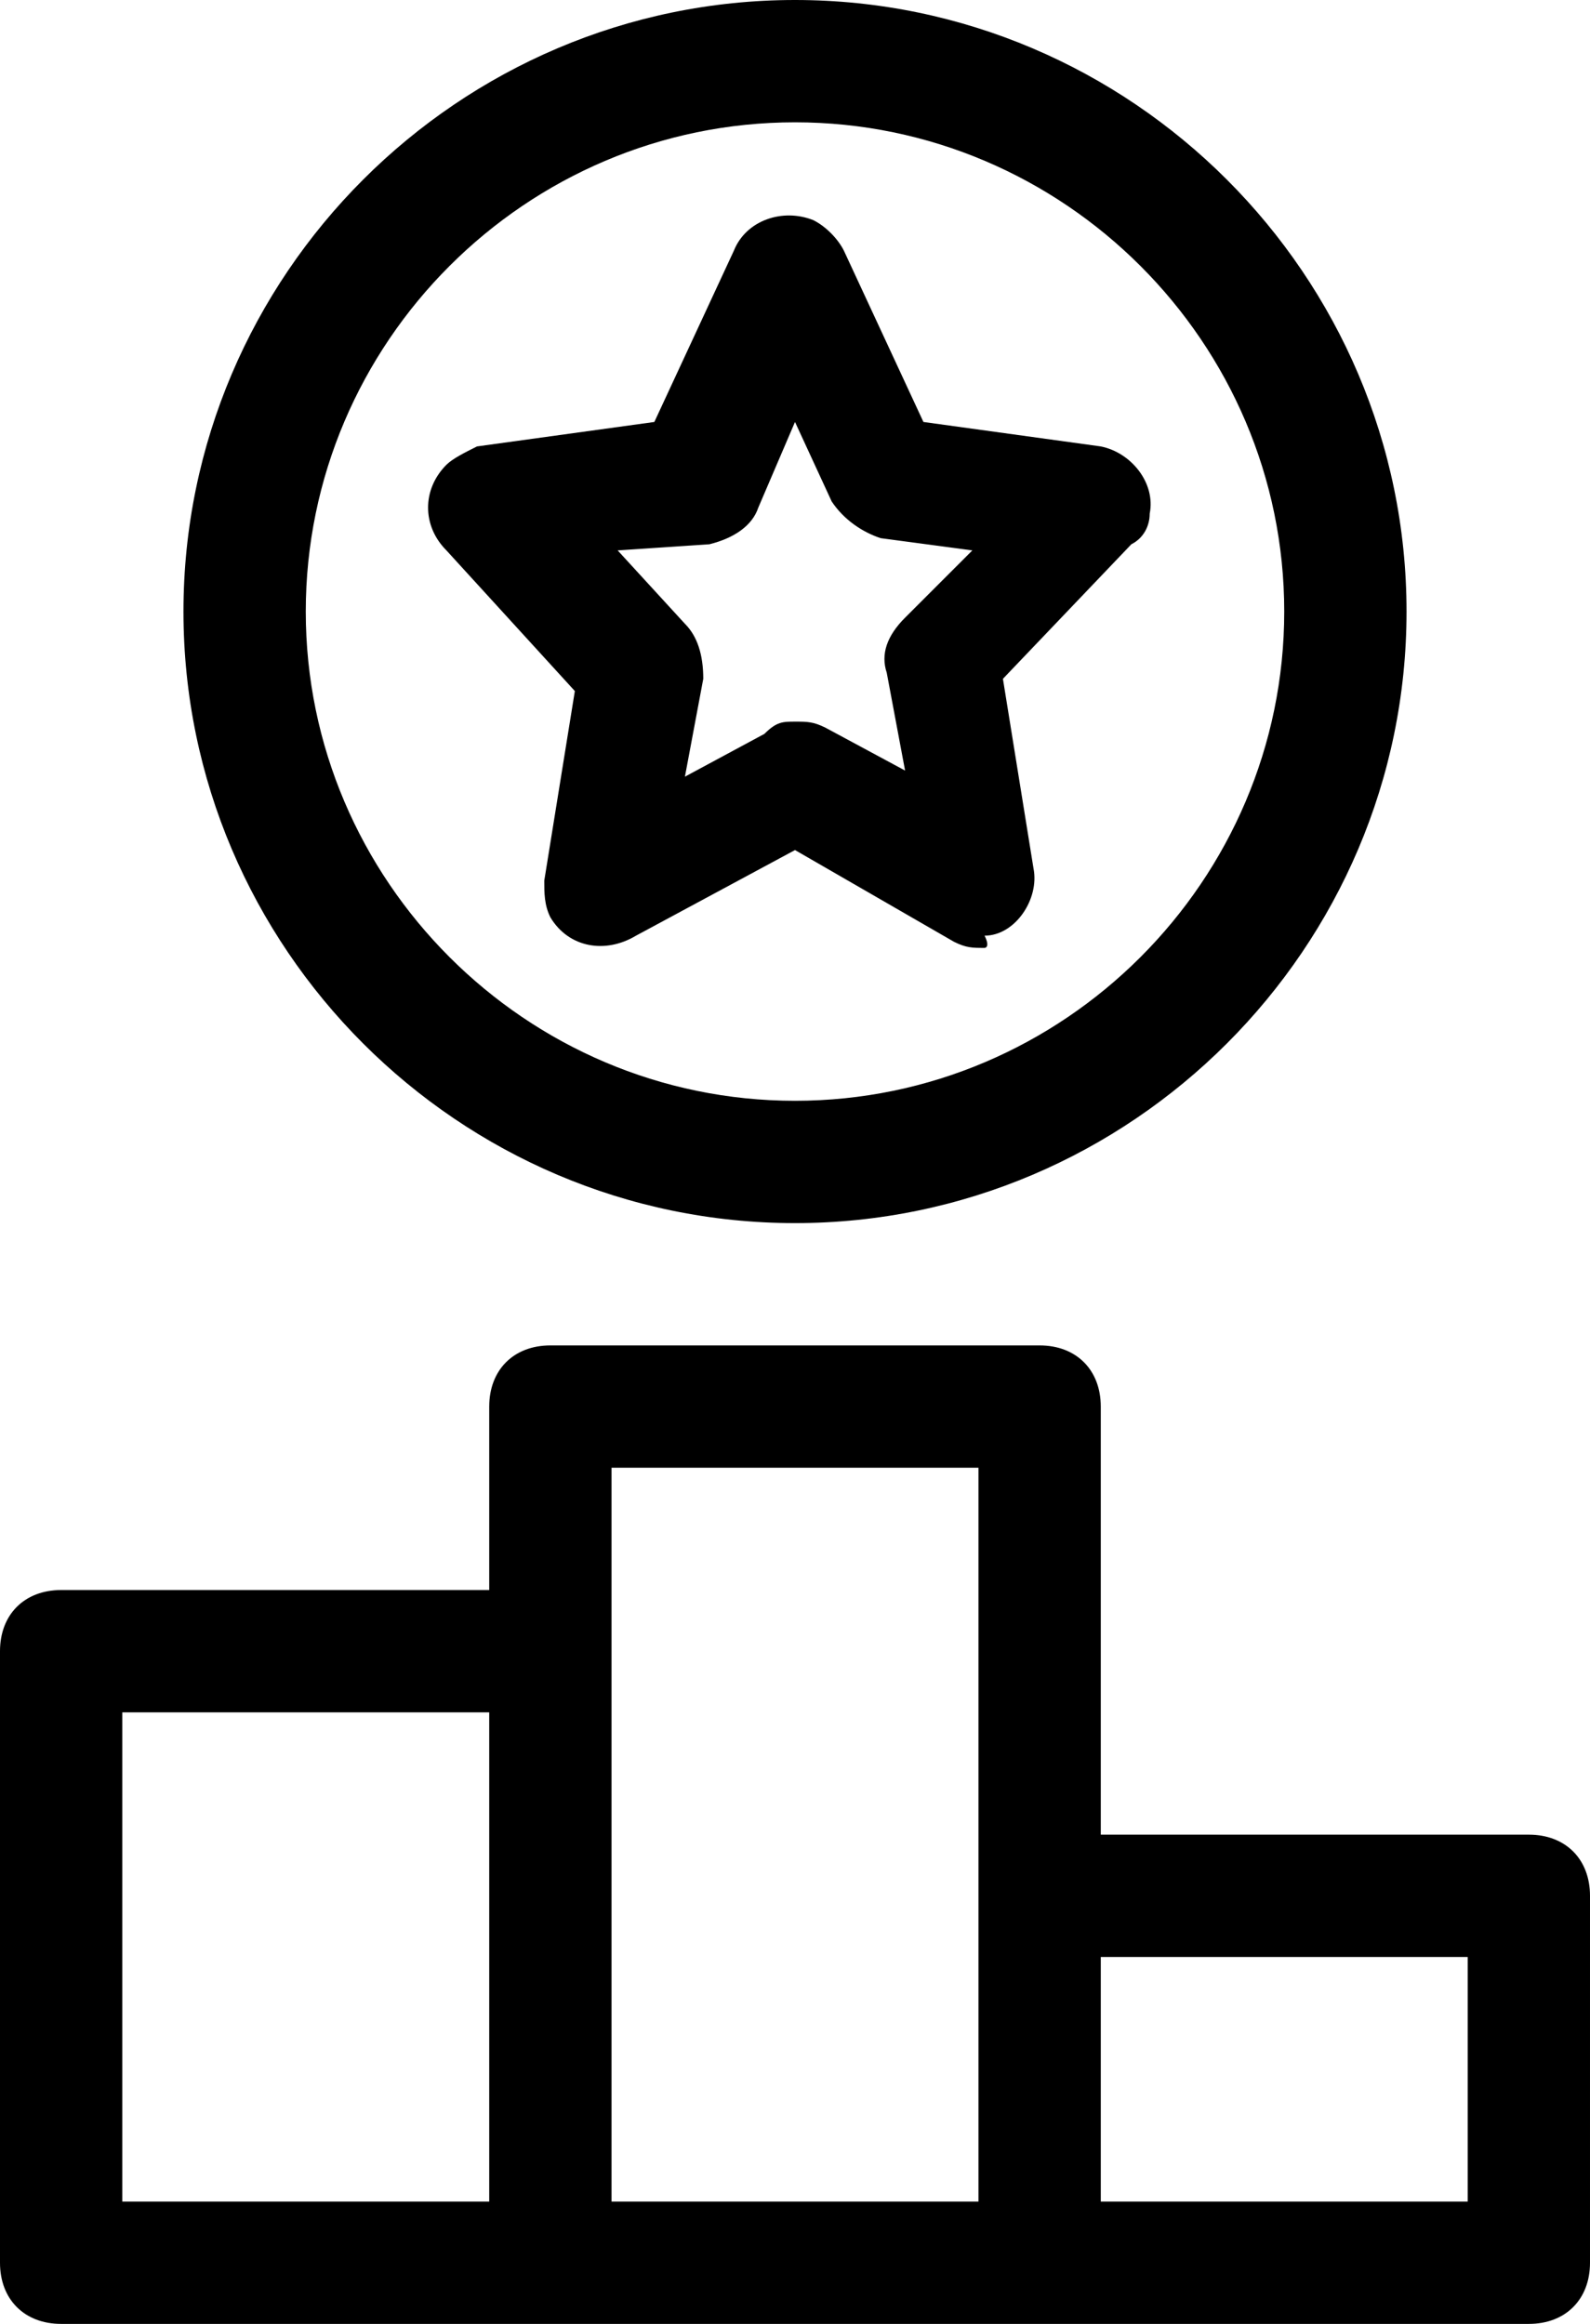
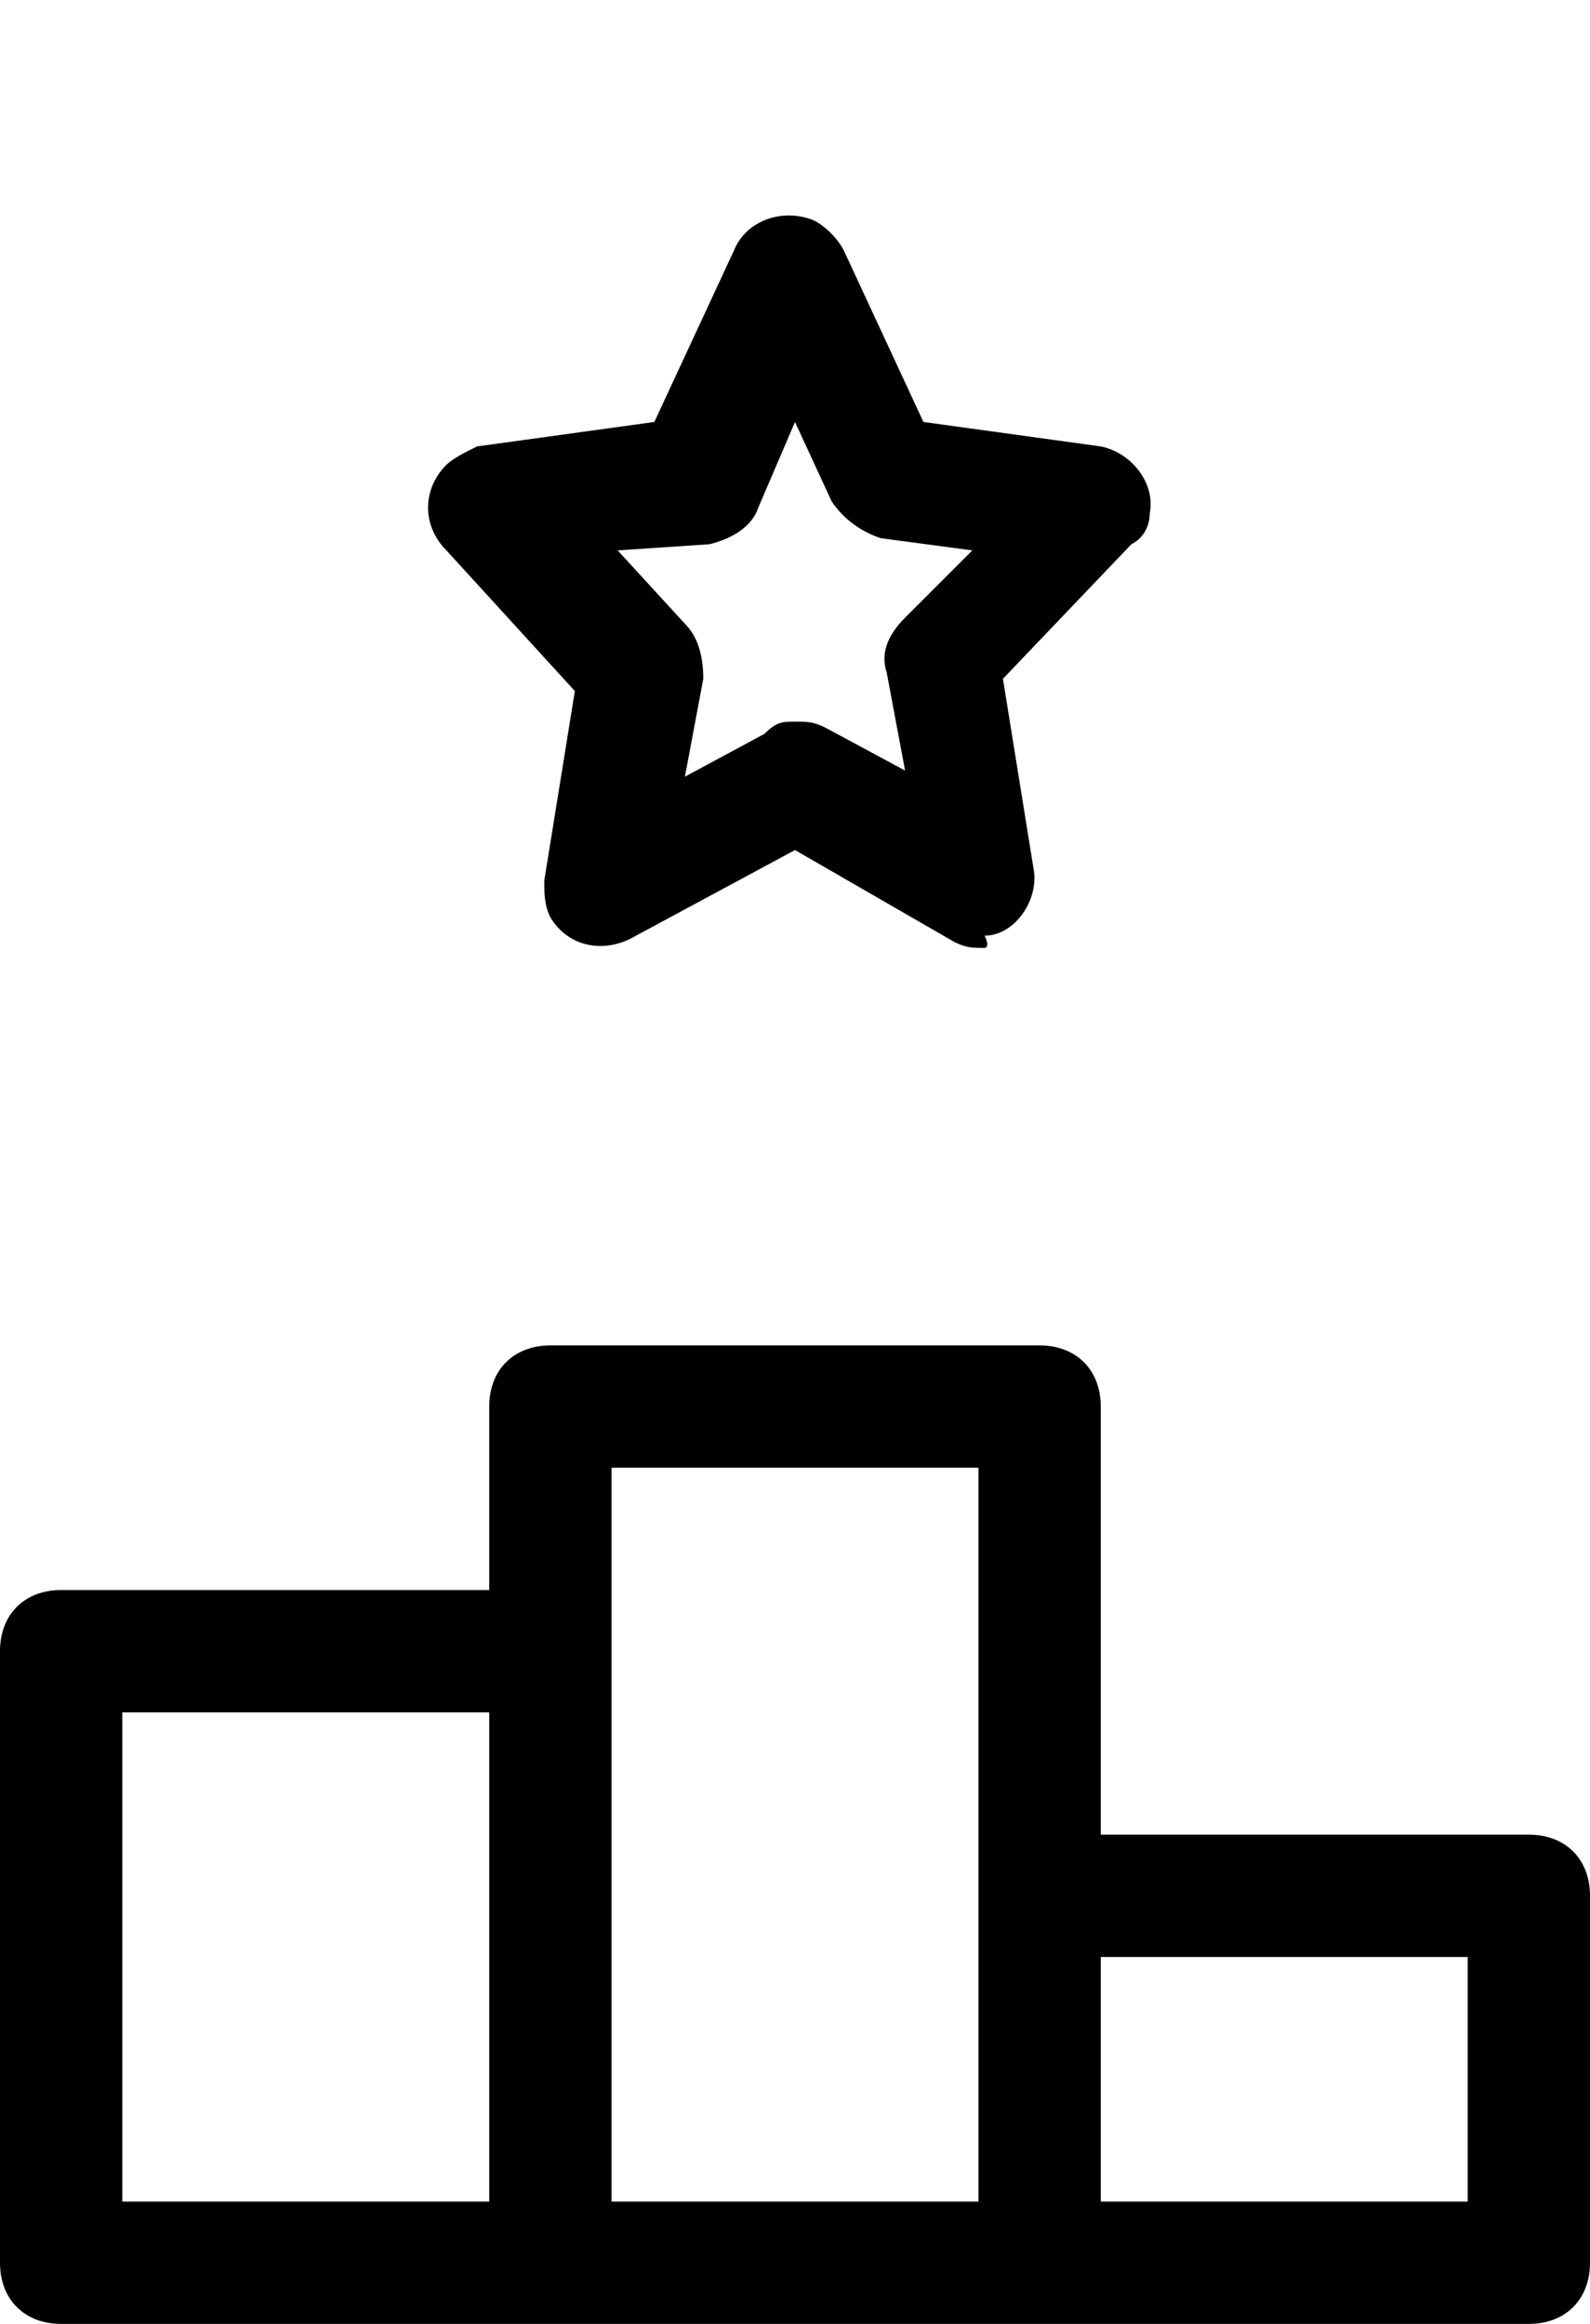
<svg xmlns="http://www.w3.org/2000/svg" height="38.0" preserveAspectRatio="xMidYMid meet" version="1.0" viewBox="0.0 0.0 26.0 38.0" width="26.0" zoomAndPan="magnify">
  <g id="change1_1">
-     <path d="M13,20C7.5,20,3,15.5,3,10S7.5,0,13,0s10,4.5,10,10C23,15.5,18.5,20,13,20z M13,2c-4.4,0-8,3.6-8,8s3.6,8,8,8s8-3.6,8-8 C21,5.6,17.4,2,13,2z" />
    <path d="M16.1,15.5c-0.2,0-0.3,0-0.5-0.1L13,13.9l-2.6,1.4C9.9,15.6,9.3,15.5,9,15c-0.1-0.2-0.1-0.4-0.1-0.6l0.5-3.1L7.3,9 c-0.4-0.4-0.4-1,0-1.4c0.1-0.1,0.3-0.2,0.5-0.3l2.9-0.4l1.3-2.8c0.2-0.5,0.8-0.7,1.3-0.5c0.2,0.1,0.4,0.3,0.5,0.5l1.3,2.8l2.9,0.4 c0.5,0.1,0.9,0.6,0.8,1.1c0,0.2-0.1,0.4-0.3,0.5l-2.1,2.2l0.5,3.1c0.1,0.5-0.3,1.1-0.8,1.1C16.2,15.5,16.1,15.5,16.1,15.5z M13,11.8c0.2,0,0.3,0,0.5,0.1l1.3,0.7L14.5,11c-0.1-0.3,0-0.6,0.3-0.9L15.9,9l-1.5-0.2c-0.3-0.1-0.6-0.3-0.8-0.6L13,6.9l-0.6,1.4 c-0.1,0.3-0.4,0.5-0.8,0.6L10.1,9l1.1,1.2c0.2,0.2,0.3,0.5,0.3,0.9l-0.3,1.6l1.3-0.7C12.7,11.8,12.8,11.8,13,11.8z" />
    <path d="M25,30h-7v-7c0-0.6-0.4-1-1-1H9c-0.6,0-1,0.4-1,1v3H1c-0.6,0-1,0.4-1,1v10c0,0.6,0.4,1,1,1h24c0.6,0,1-0.4,1-1v-6 C26,30.4,25.6,30,25,30z M8,36H2v-8h6V36z M10,24h6v12h-6V24z M24,36h-6v-4h6V36z" />
  </g>
</svg>